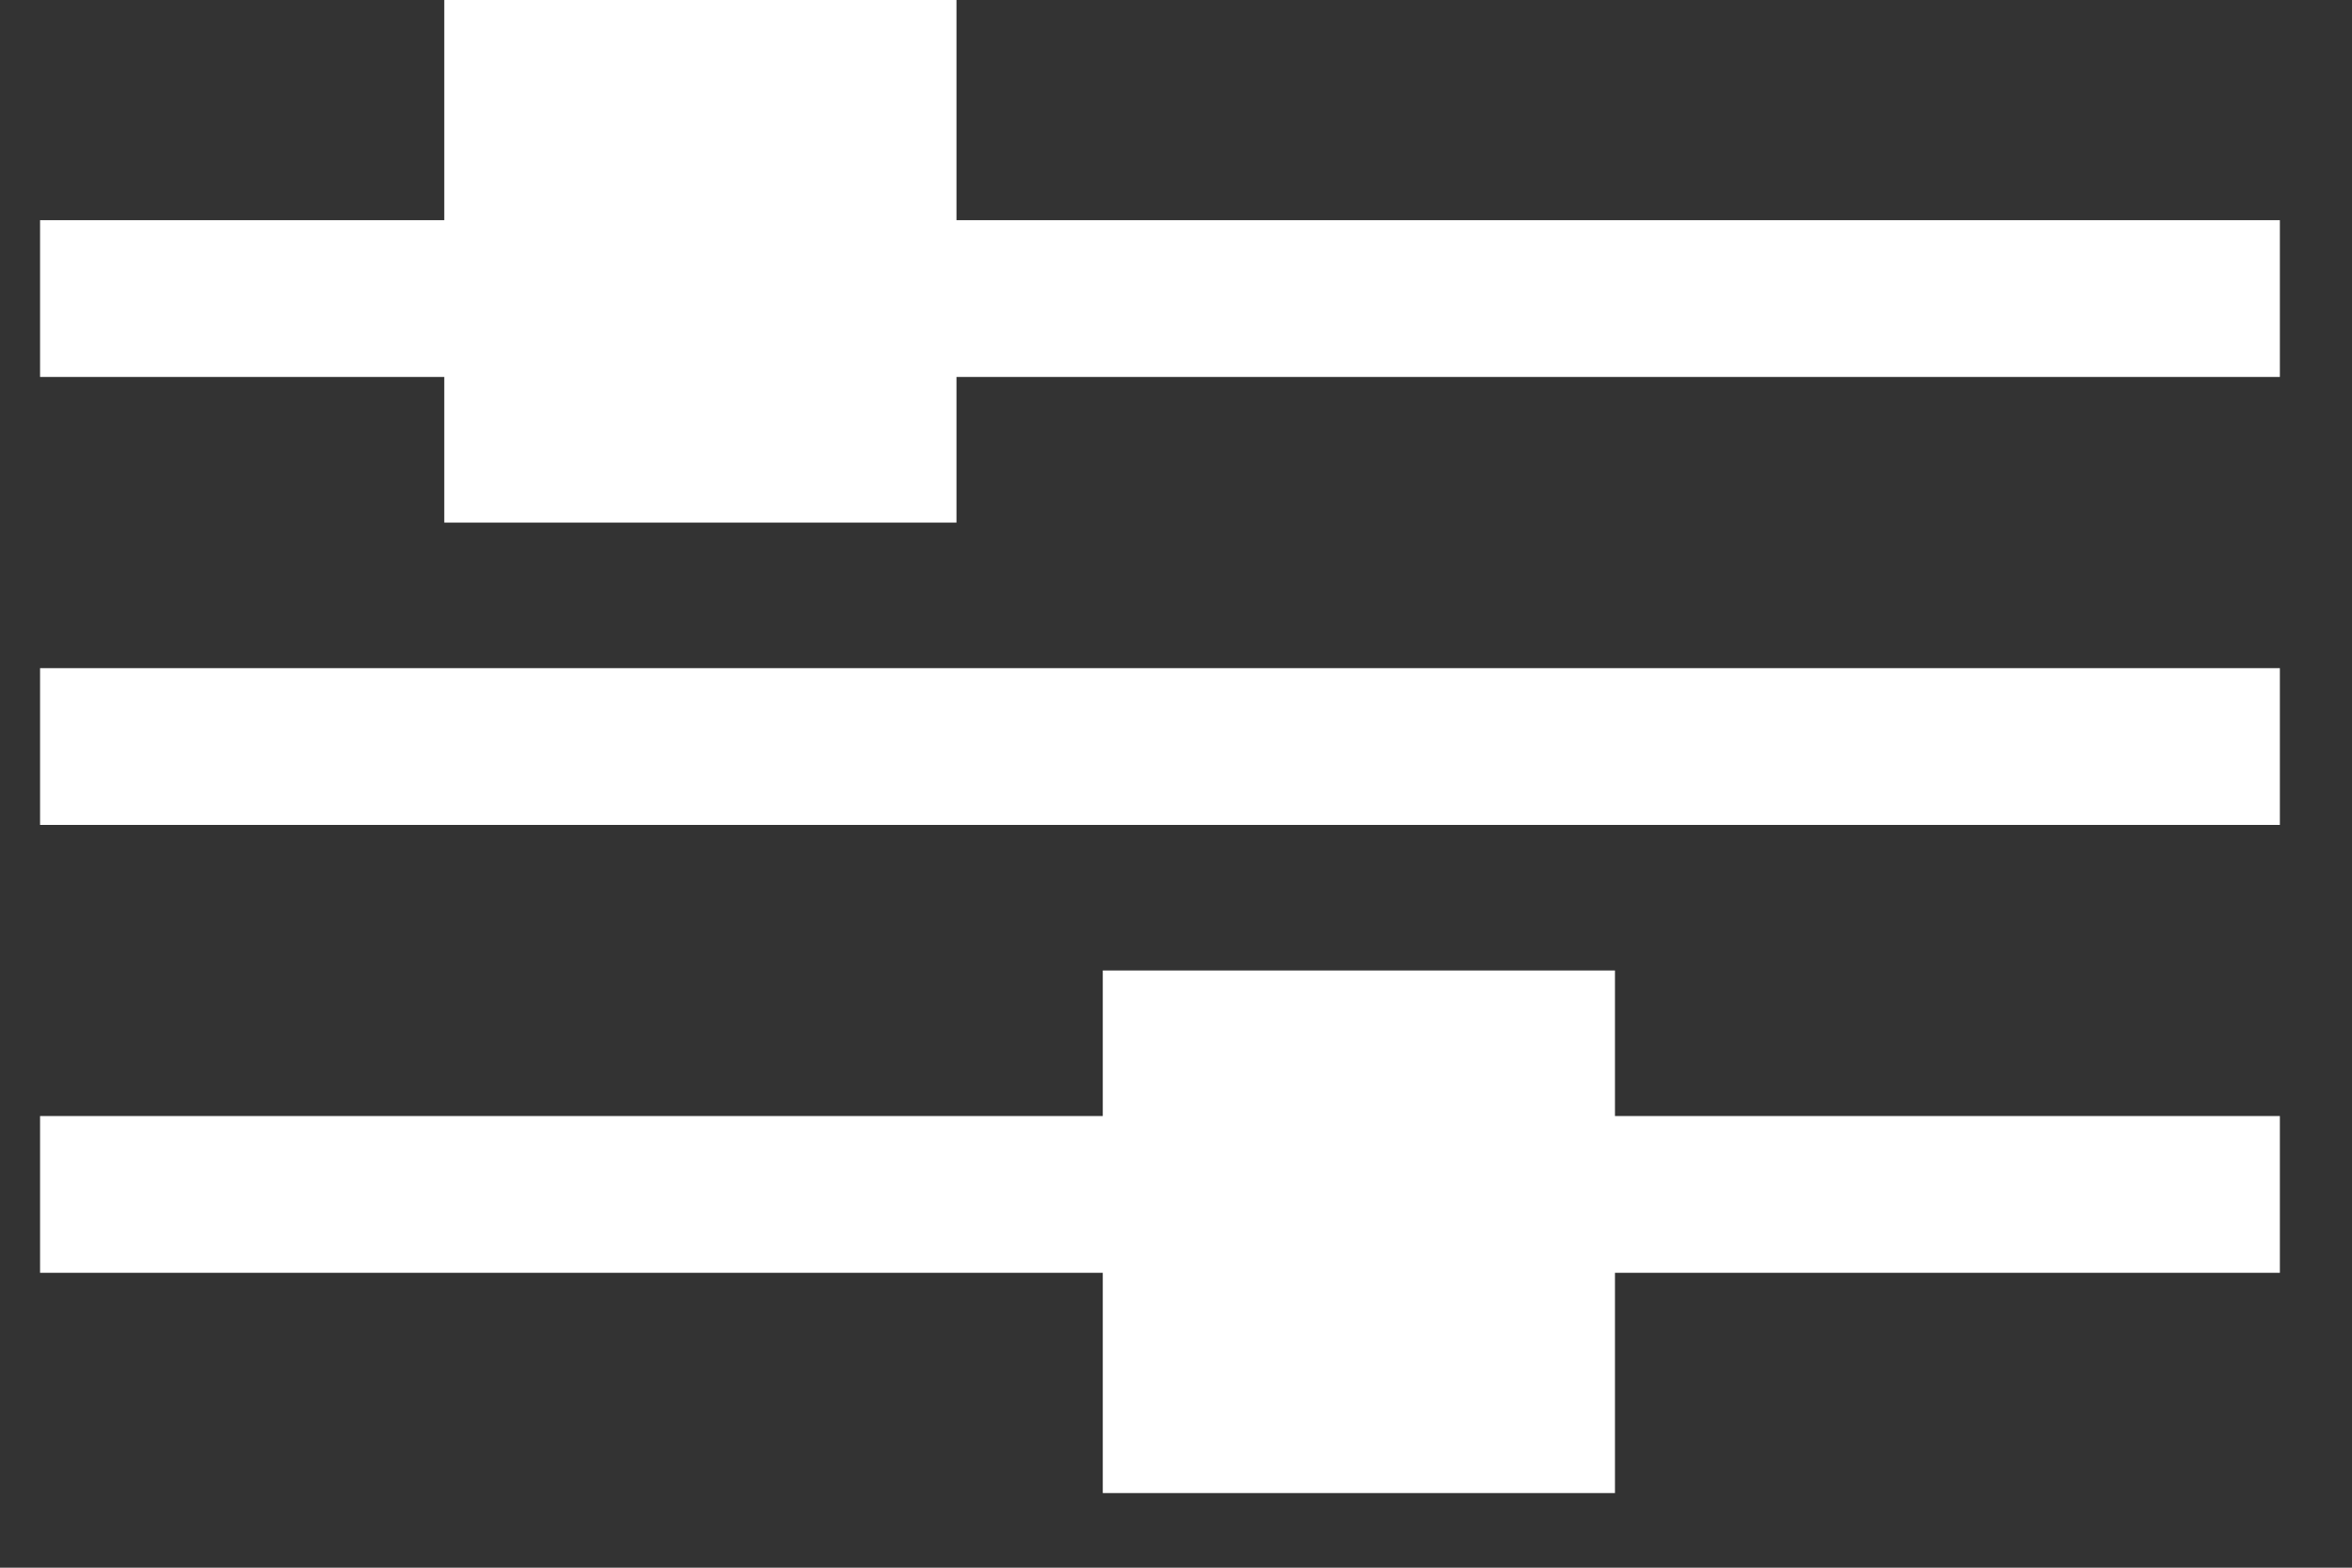
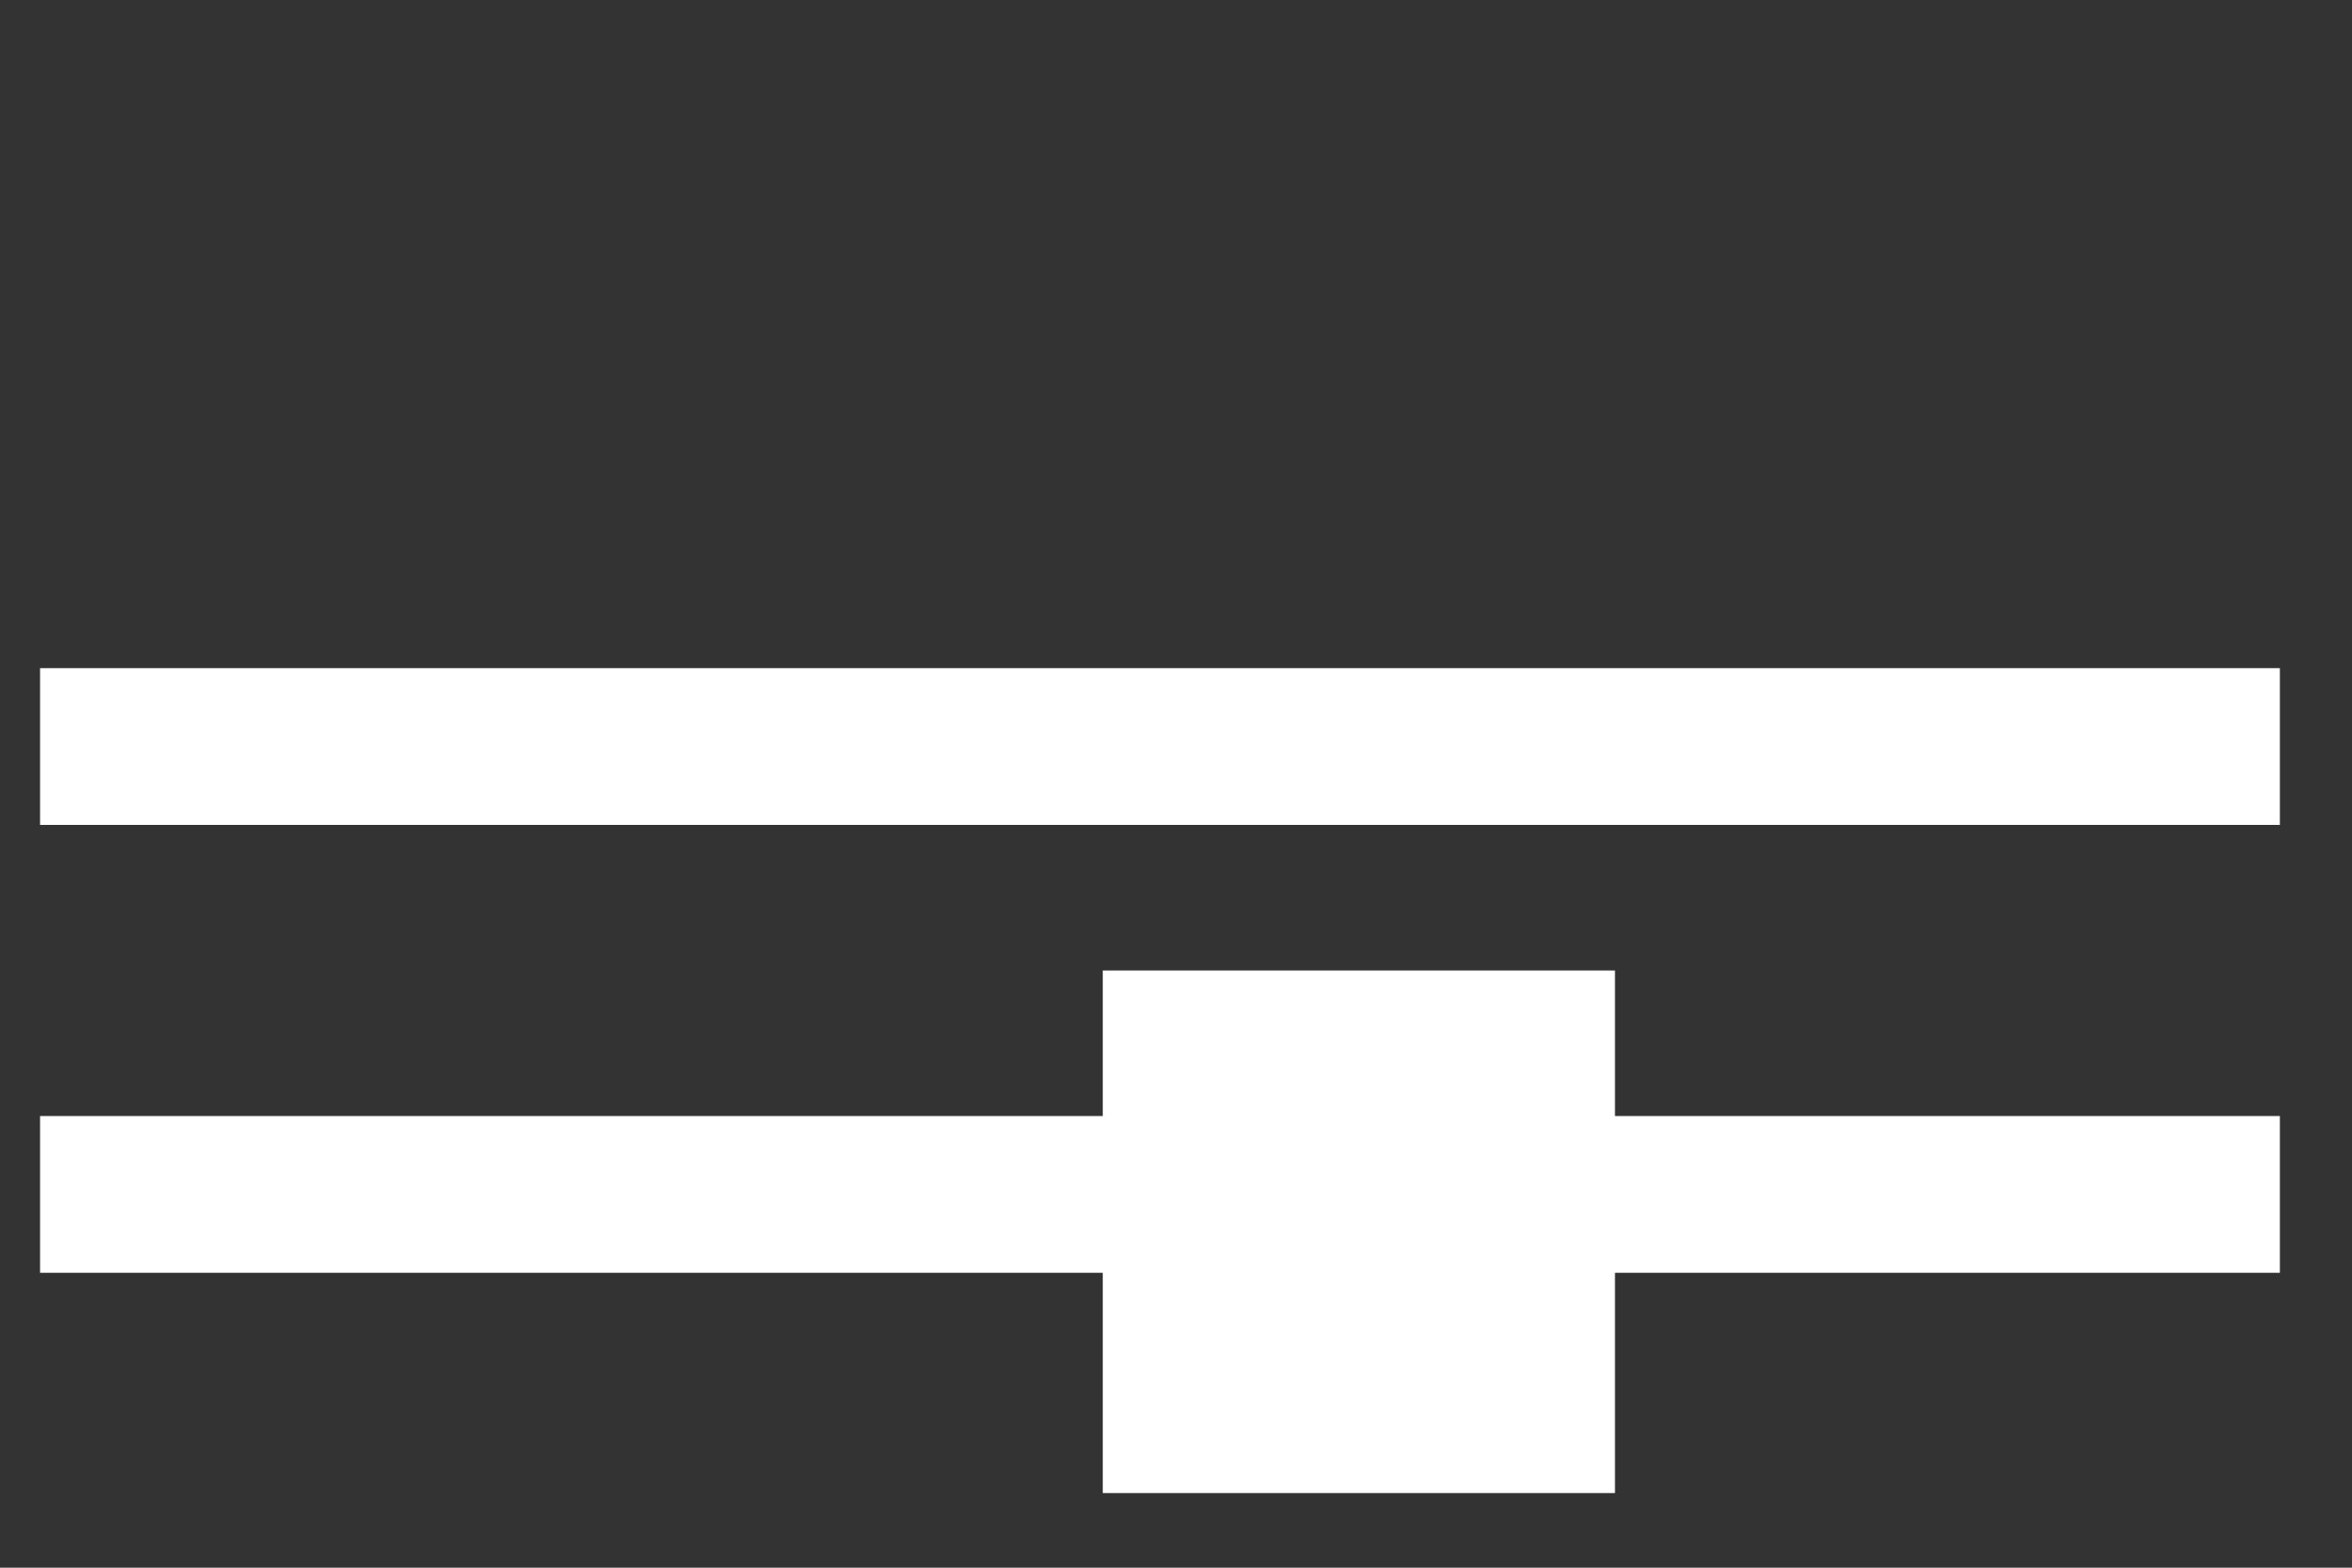
<svg xmlns="http://www.w3.org/2000/svg" width="30" height="20" viewBox="0 0 30 20" fill="none">
  <rect x="0" y="0" width="30" height="20" fill="#333333" stroke="none" />
-   <path d="M1.511 3.809H28.08" stroke="#FFFFFF" stroke-width="2" stroke-linecap="square" />
  <path d="M1.511 9.524H28.08" stroke="#FFFFFF" stroke-width="2" stroke-linecap="square" />
  <path d="M1.511 15.238H28.08" stroke="#FFFFFF" stroke-width="2" stroke-linecap="square" />
-   <rect x="5.667" width="6.533" height="6.667" fill="#FFFFFF" />
  <rect x="14.066" y="12.381" width="6.533" height="6.667" fill="#FFFFFF" />
</svg>